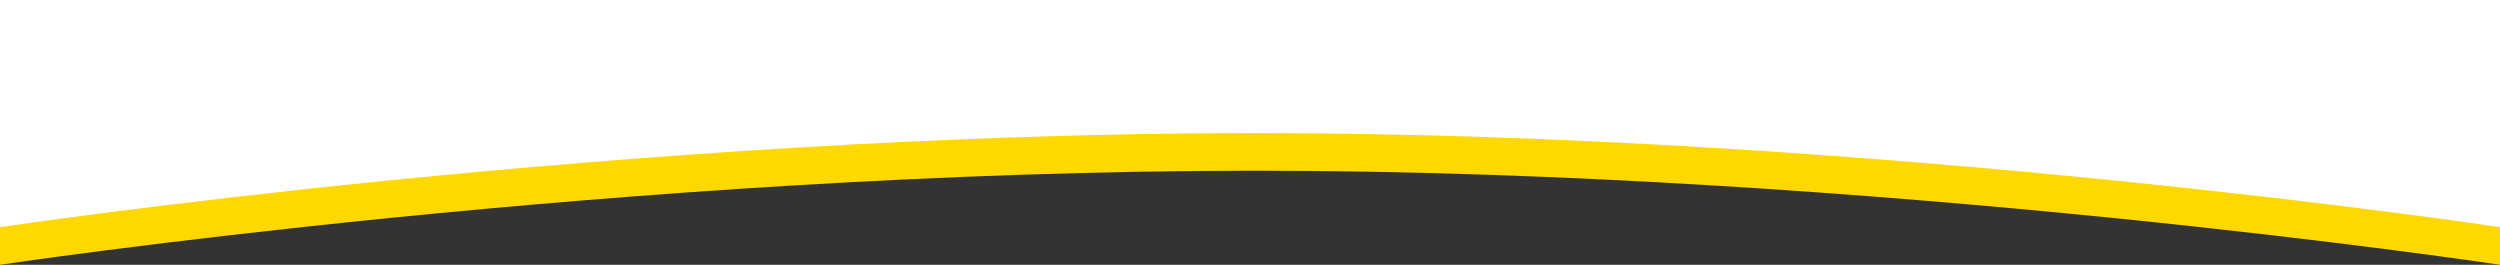
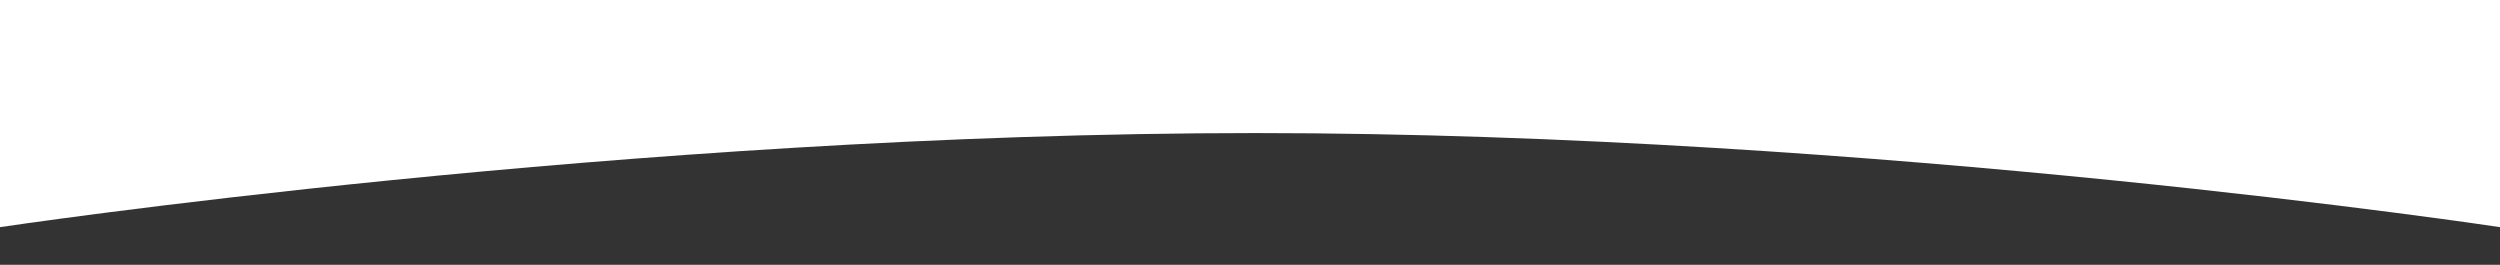
<svg xmlns="http://www.w3.org/2000/svg" version="1.1" id="Layer_1" x="0px" y="0px" viewBox="0 0 930 98.5" style="enable-background:new 0 0 930 98.5;" xml:space="preserve" preserveAspectRatio="none">
  <rect x="0" y="0" width="930" height="98.5" fill="#333333" stroke="none" />
  <style type="text/css">
		.st0{fill-rule:evenodd;clip-rule:evenodd;fill:#ffd800;}
		.st1{fill-rule:evenodd;clip-rule:evenodd;fill:#FFFFFF;}
	</style>
-   <path class="st0" d="M0,14v84.5c0,0,233.2-35,467-35c231.2,0,463,35,463,35V14H0z" />
  <path class="st1" d="M0,0v84.5c0,0,233.2-35,467-35c231.2,0,463,35,463,35V0H0z" />
</svg>